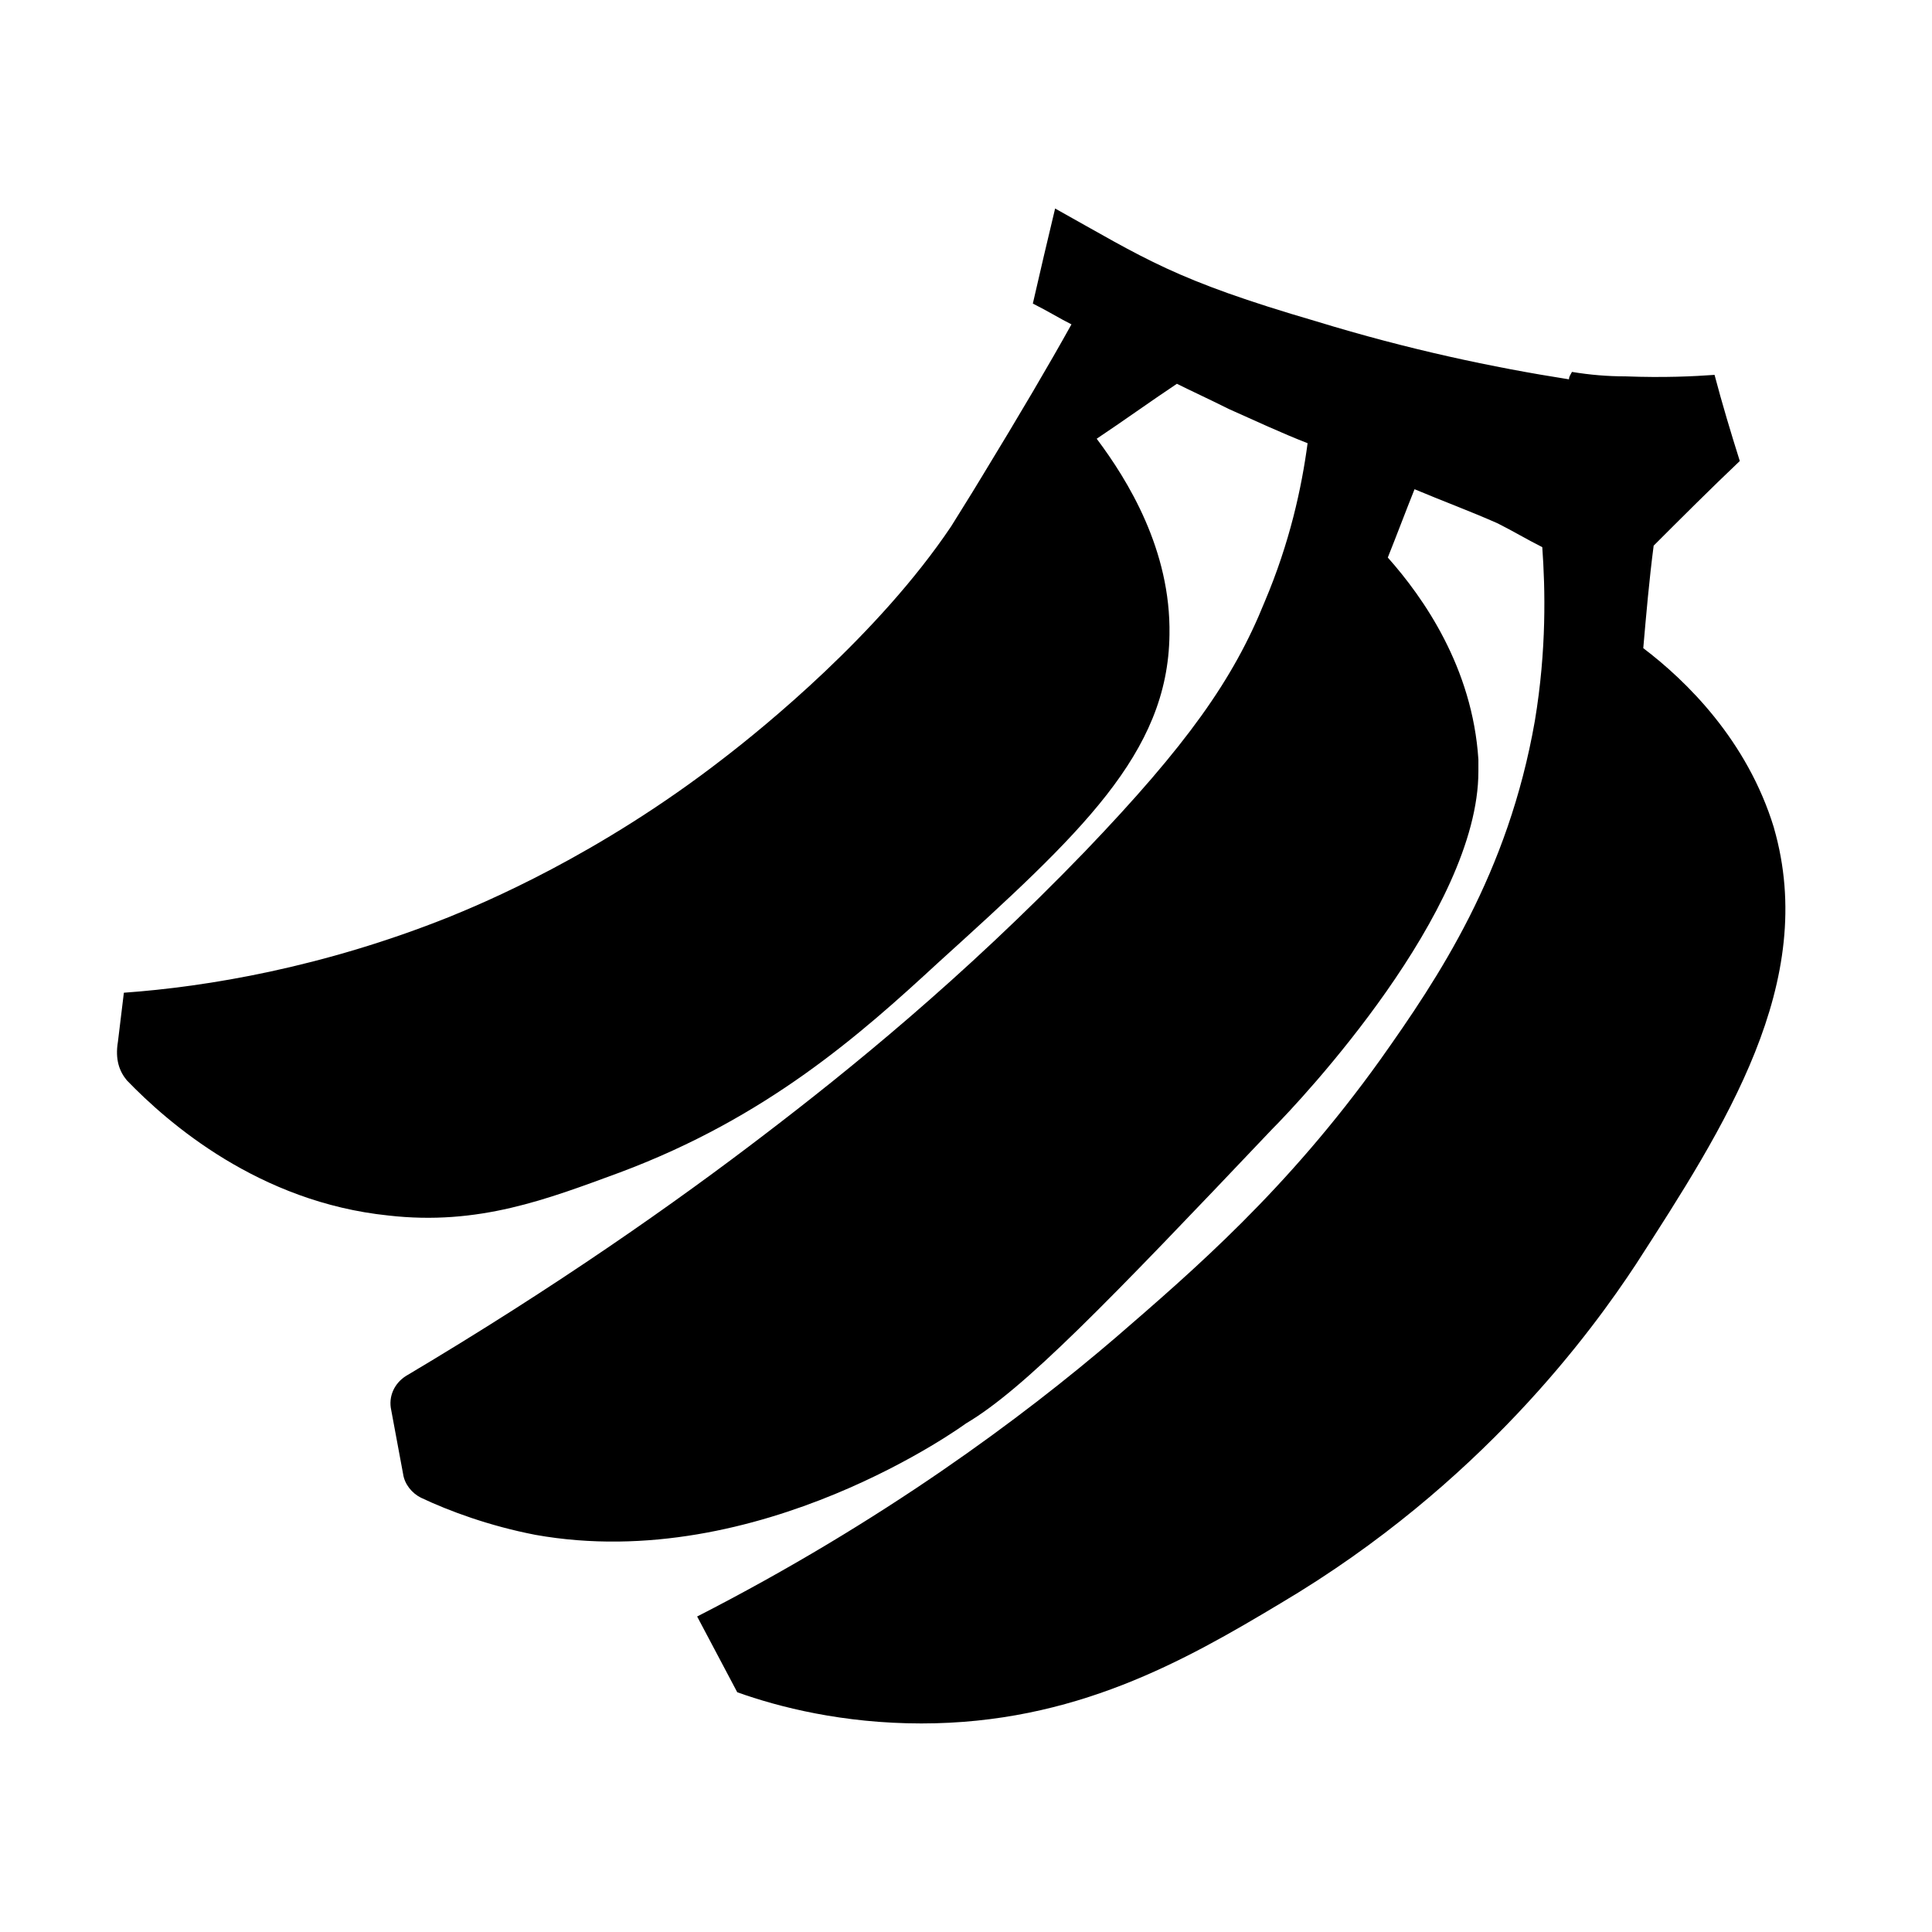
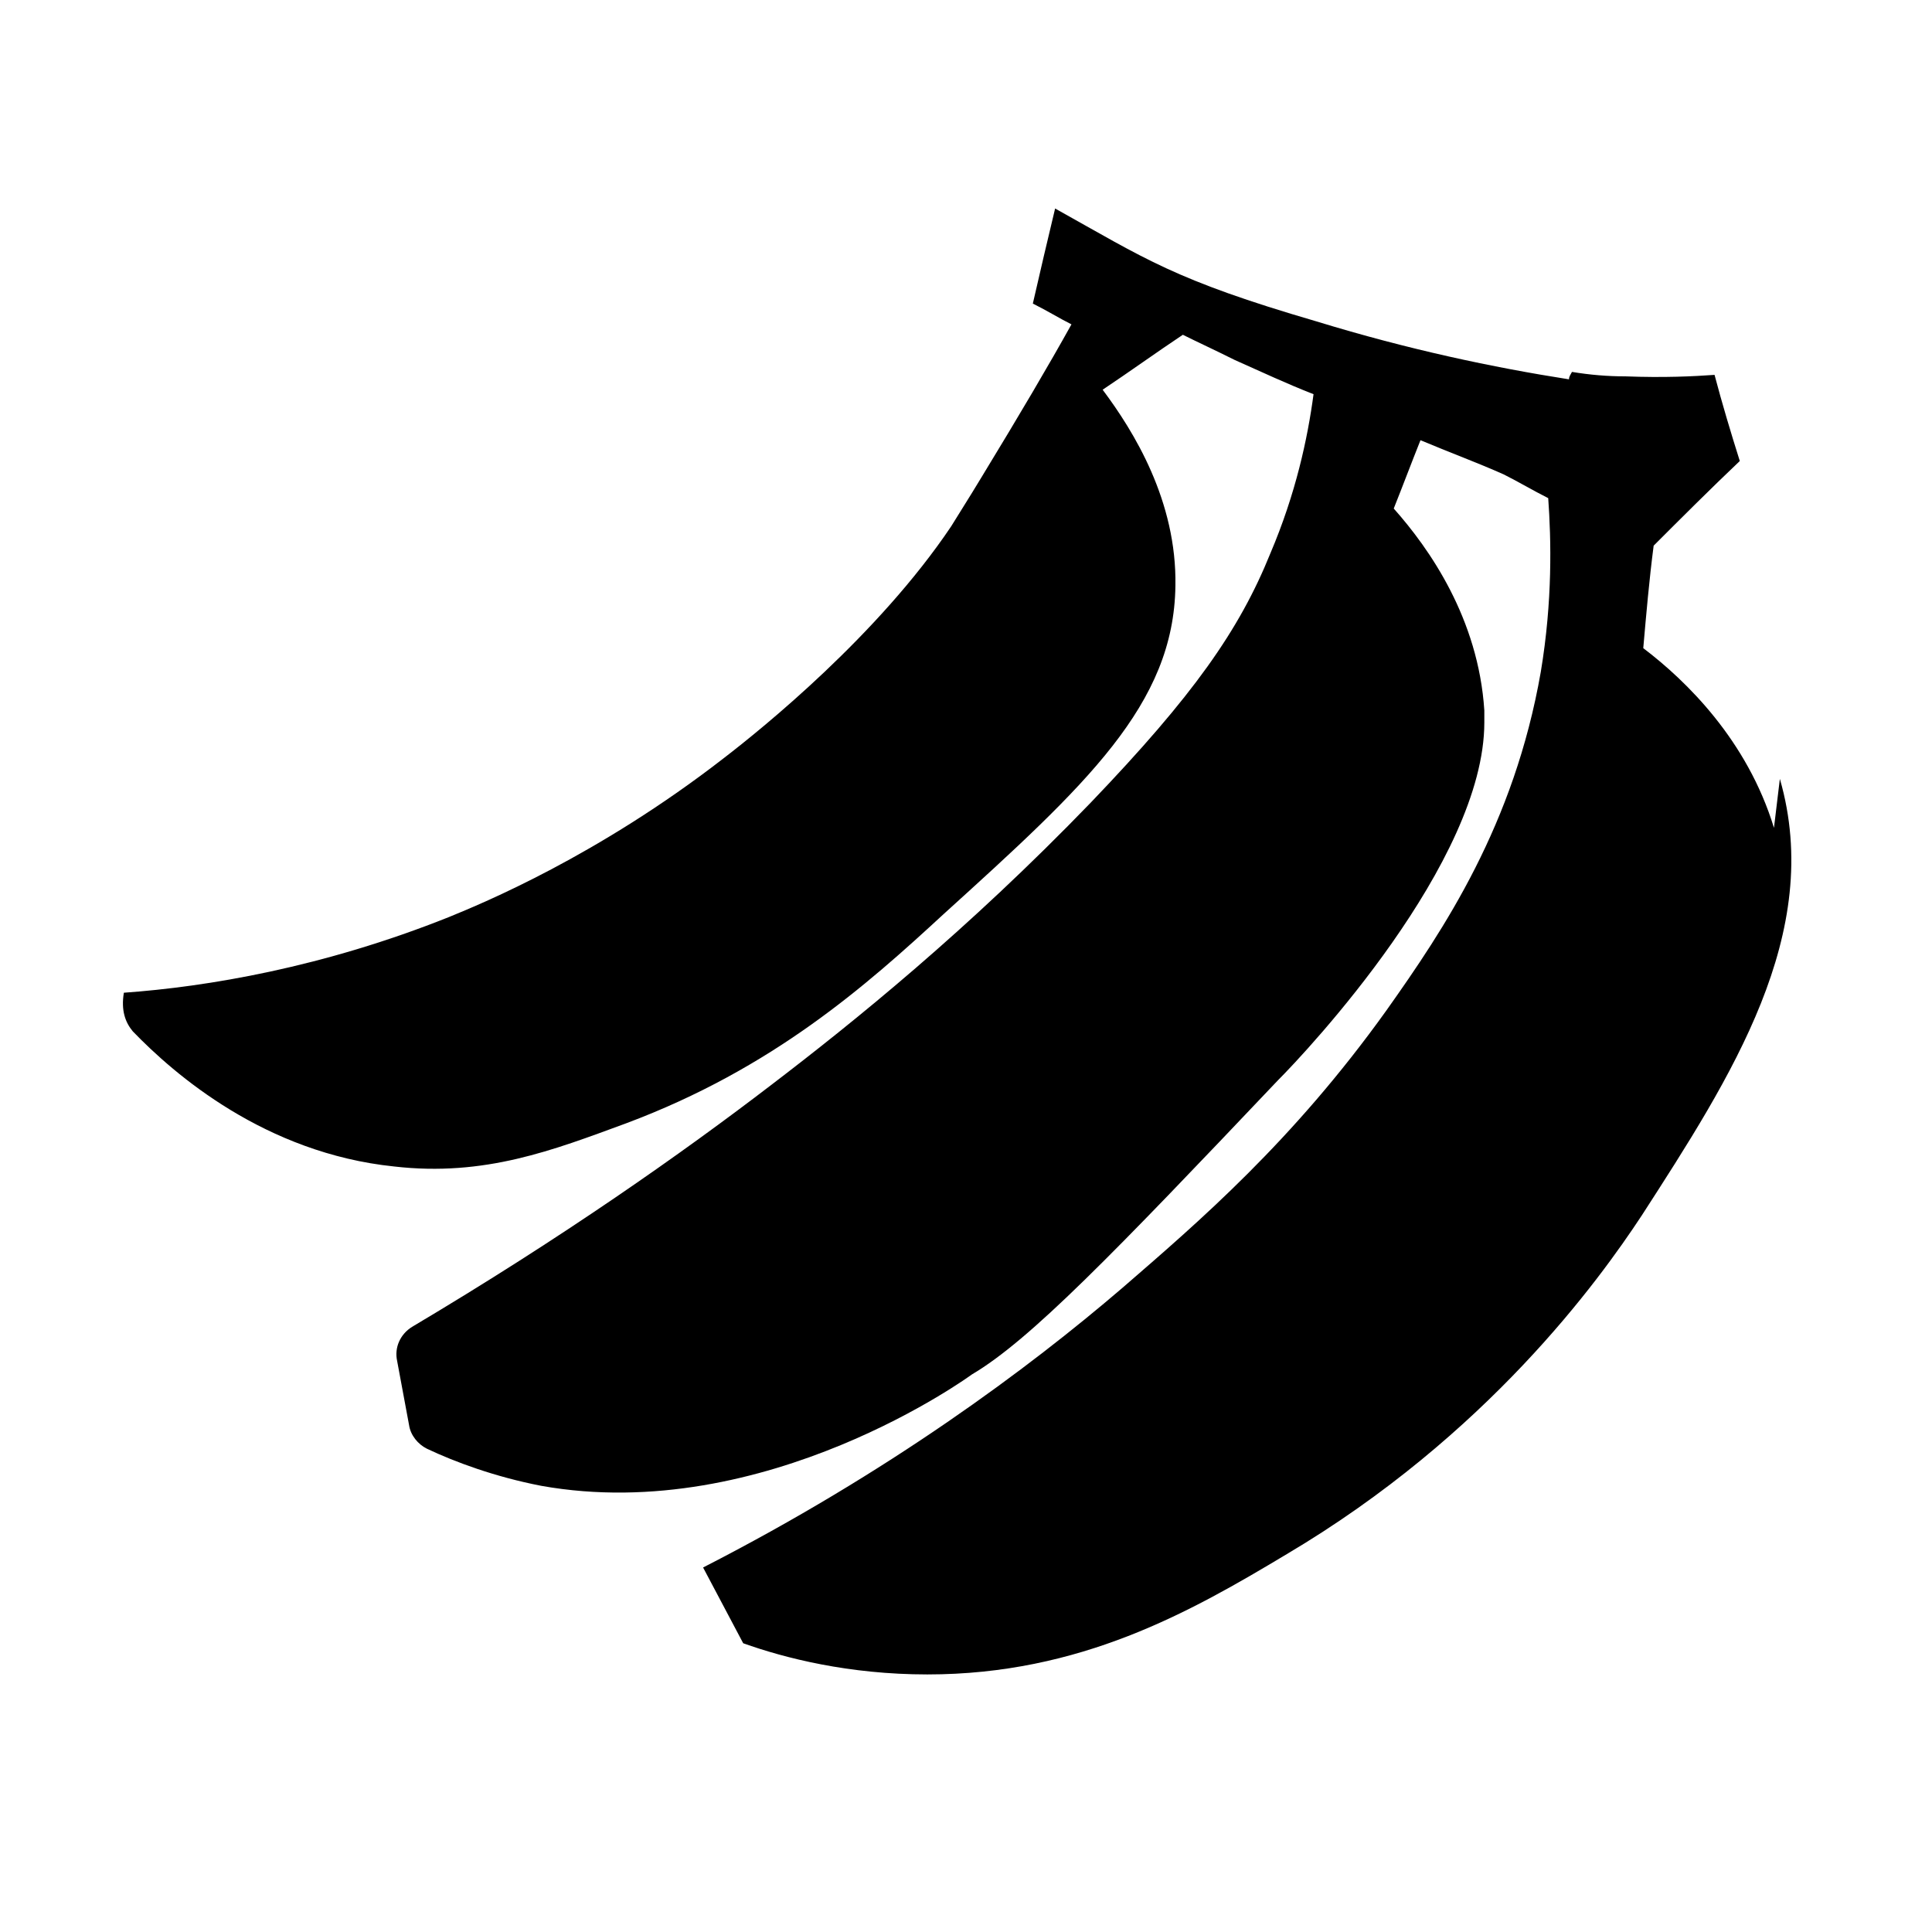
<svg xmlns="http://www.w3.org/2000/svg" fill="#000000" width="800px" height="800px" version="1.1" viewBox="144 144 512 512">
-   <path d="m614.12 363.39c-7.086-23.223-23.223-38.965-34.637-47.625 0.789-9.055 1.574-18.105 2.754-27.16 7.477-7.477 14.957-14.957 22.828-22.434-2.363-7.477-4.723-15.352-6.691-22.828-5.512 0.395-13.383 0.789-23.617 0.395-4.723 0-9.445-0.395-14.168-1.18-0.395 0.789-0.789 1.18-0.789 1.969-20.074-3.148-42.508-7.871-66.914-15.352-37.781-11.023-45.258-16.535-69.27-29.918-1.969 8.266-3.938 16.531-5.902 25.191 3.938 1.969 7.086 3.938 10.234 5.512-5.902 10.629-13.777 24.008-23.617 40.148-3.543 5.902-7.086 11.414-8.266 13.383-19.285 28.73-49.988 53.527-60.223 61.398-33.457 25.977-64.156 38.574-72.816 42.117-33.457 13.383-64.156 18.5-86.199 20.074l-1.574 12.988c-0.789 4.723 0.395 7.871 2.363 10.234 11.02 11.414 35.031 32.273 69.273 35.816 24.008 2.754 42.117-4.328 61.402-11.414 38.965-14.562 63.762-36.605 84.23-55.496 37.785-34.242 61.008-55.496 61.402-86.984 0.395-22.434-11.02-40.934-19.285-51.957 7.086-4.723 14.168-9.84 21.254-14.562 3.938 1.969 8.266 3.938 13.777 6.691 7.086 3.148 13.777 6.297 20.859 9.055-1.574 11.809-4.723 26.371-11.414 42.117-8.266 20.461-20.469 37.777-47.625 66.117-32.668 33.852-62.977 58.254-84.625 74.785-23.617 18.105-55.496 40.539-95.25 64.156-3.148 1.969-4.723 5.512-3.938 9.055l3.148 16.926c0.395 2.754 2.363 5.117 4.723 6.297 7.477 3.543 18.105 7.477 30.309 9.84 59.434 10.629 114.14-29.52 114.14-29.52 15.352-9.055 37.391-31.883 81.082-77.934 7.871-7.871 54.711-57.859 54.711-94.859v-3.148c-1.574-24.402-14.562-42.902-24.008-53.531 2.363-5.902 4.723-12.203 7.086-18.105 7.477 3.148 14.957 5.902 22.043 9.055 3.938 1.969 7.871 4.328 11.809 6.297 0.789 11.02 1.18 27.16-1.969 46.051-7.086 40.539-25.586 68.094-40.934 89.742-24.805 34.637-49.602 55.891-70.066 73.602-24.797 21.254-61.797 48.805-111 73.996 3.543 6.691 7.086 13.383 10.629 20.074 11.02 3.938 27.945 8.266 48.805 8.266 40.539 0 69.668-16.531 95.25-31.883 53.137-31.488 82.656-72.422 94.07-89.742 23.617-36.602 48.414-74.781 36.605-115.71z" />
+   <path d="m614.12 363.39c-7.086-23.223-23.223-38.965-34.637-47.625 0.789-9.055 1.574-18.105 2.754-27.16 7.477-7.477 14.957-14.957 22.828-22.434-2.363-7.477-4.723-15.352-6.691-22.828-5.512 0.395-13.383 0.789-23.617 0.395-4.723 0-9.445-0.395-14.168-1.18-0.395 0.789-0.789 1.18-0.789 1.969-20.074-3.148-42.508-7.871-66.914-15.352-37.781-11.023-45.258-16.535-69.27-29.918-1.969 8.266-3.938 16.531-5.902 25.191 3.938 1.969 7.086 3.938 10.234 5.512-5.902 10.629-13.777 24.008-23.617 40.148-3.543 5.902-7.086 11.414-8.266 13.383-19.285 28.73-49.988 53.527-60.223 61.398-33.457 25.977-64.156 38.574-72.816 42.117-33.457 13.383-64.156 18.5-86.199 20.074c-0.789 4.723 0.395 7.871 2.363 10.234 11.02 11.414 35.031 32.273 69.273 35.816 24.008 2.754 42.117-4.328 61.402-11.414 38.965-14.562 63.762-36.605 84.23-55.496 37.785-34.242 61.008-55.496 61.402-86.984 0.395-22.434-11.02-40.934-19.285-51.957 7.086-4.723 14.168-9.84 21.254-14.562 3.938 1.969 8.266 3.938 13.777 6.691 7.086 3.148 13.777 6.297 20.859 9.055-1.574 11.809-4.723 26.371-11.414 42.117-8.266 20.461-20.469 37.777-47.625 66.117-32.668 33.852-62.977 58.254-84.625 74.785-23.617 18.105-55.496 40.539-95.25 64.156-3.148 1.969-4.723 5.512-3.938 9.055l3.148 16.926c0.395 2.754 2.363 5.117 4.723 6.297 7.477 3.543 18.105 7.477 30.309 9.84 59.434 10.629 114.14-29.52 114.14-29.52 15.352-9.055 37.391-31.883 81.082-77.934 7.871-7.871 54.711-57.859 54.711-94.859v-3.148c-1.574-24.402-14.562-42.902-24.008-53.531 2.363-5.902 4.723-12.203 7.086-18.105 7.477 3.148 14.957 5.902 22.043 9.055 3.938 1.969 7.871 4.328 11.809 6.297 0.789 11.02 1.18 27.16-1.969 46.051-7.086 40.539-25.586 68.094-40.934 89.742-24.805 34.637-49.602 55.891-70.066 73.602-24.797 21.254-61.797 48.805-111 73.996 3.543 6.691 7.086 13.383 10.629 20.074 11.02 3.938 27.945 8.266 48.805 8.266 40.539 0 69.668-16.531 95.25-31.883 53.137-31.488 82.656-72.422 94.07-89.742 23.617-36.602 48.414-74.781 36.605-115.71z" />
</svg>